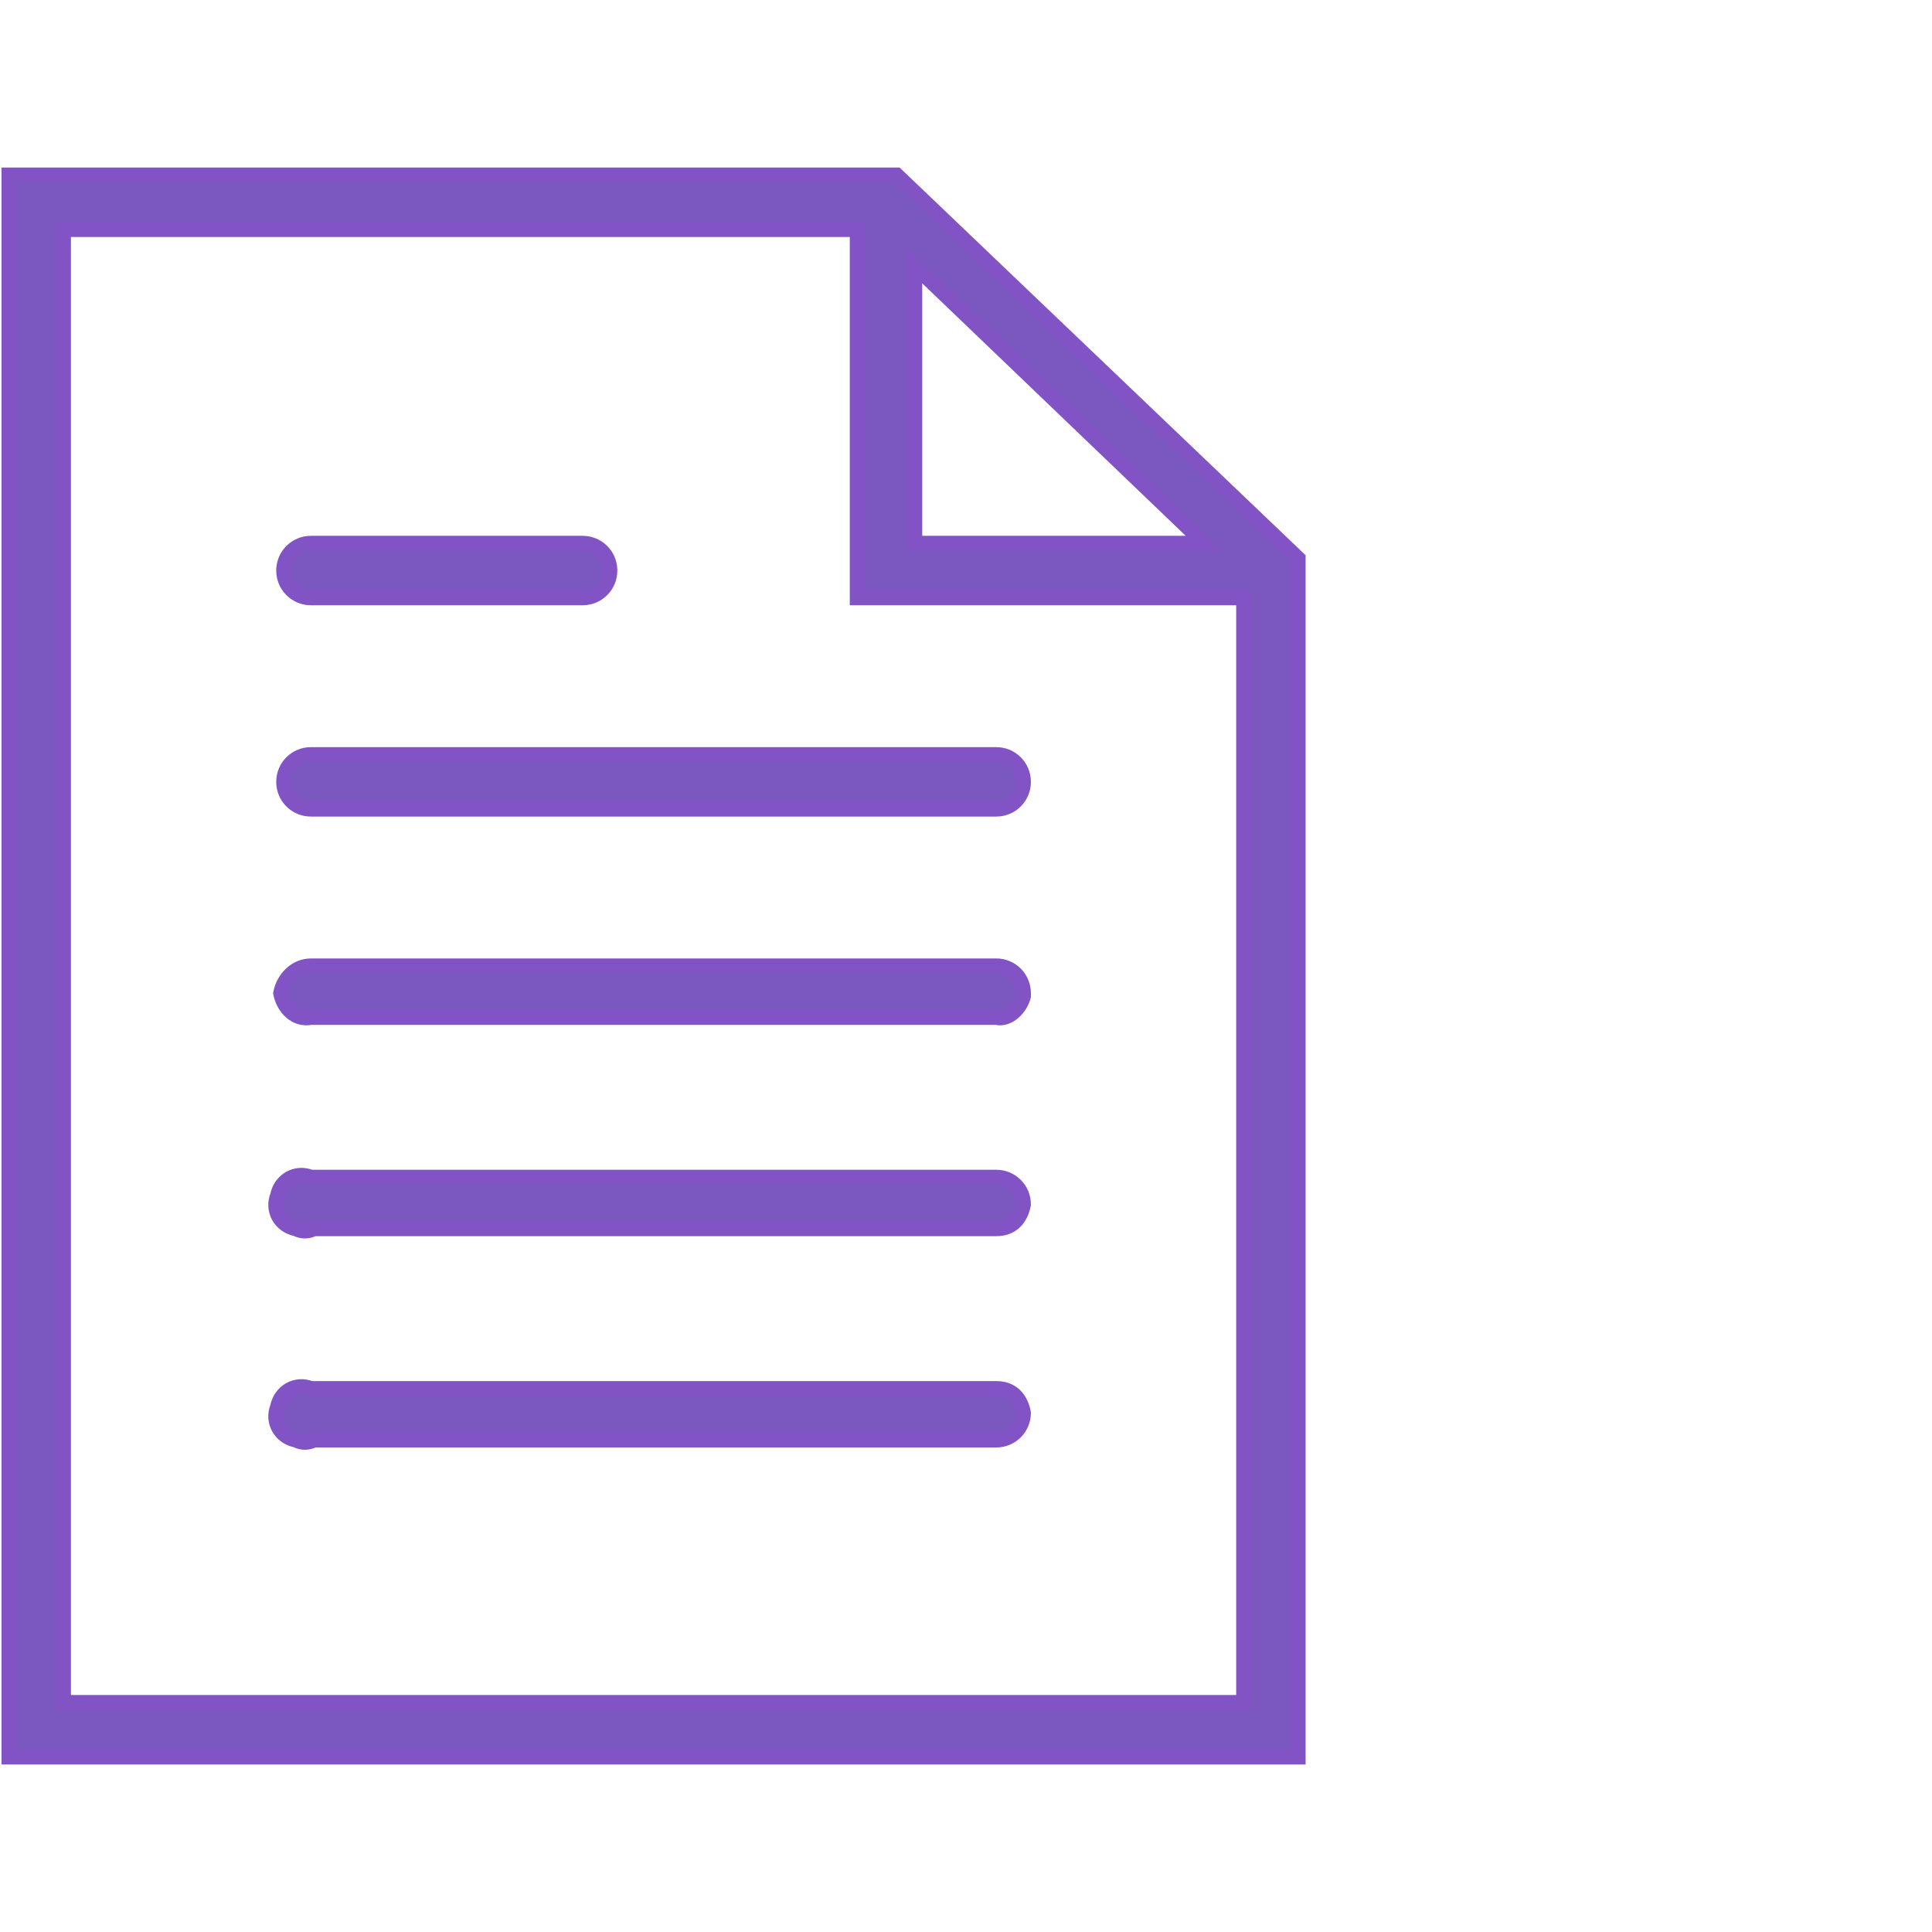
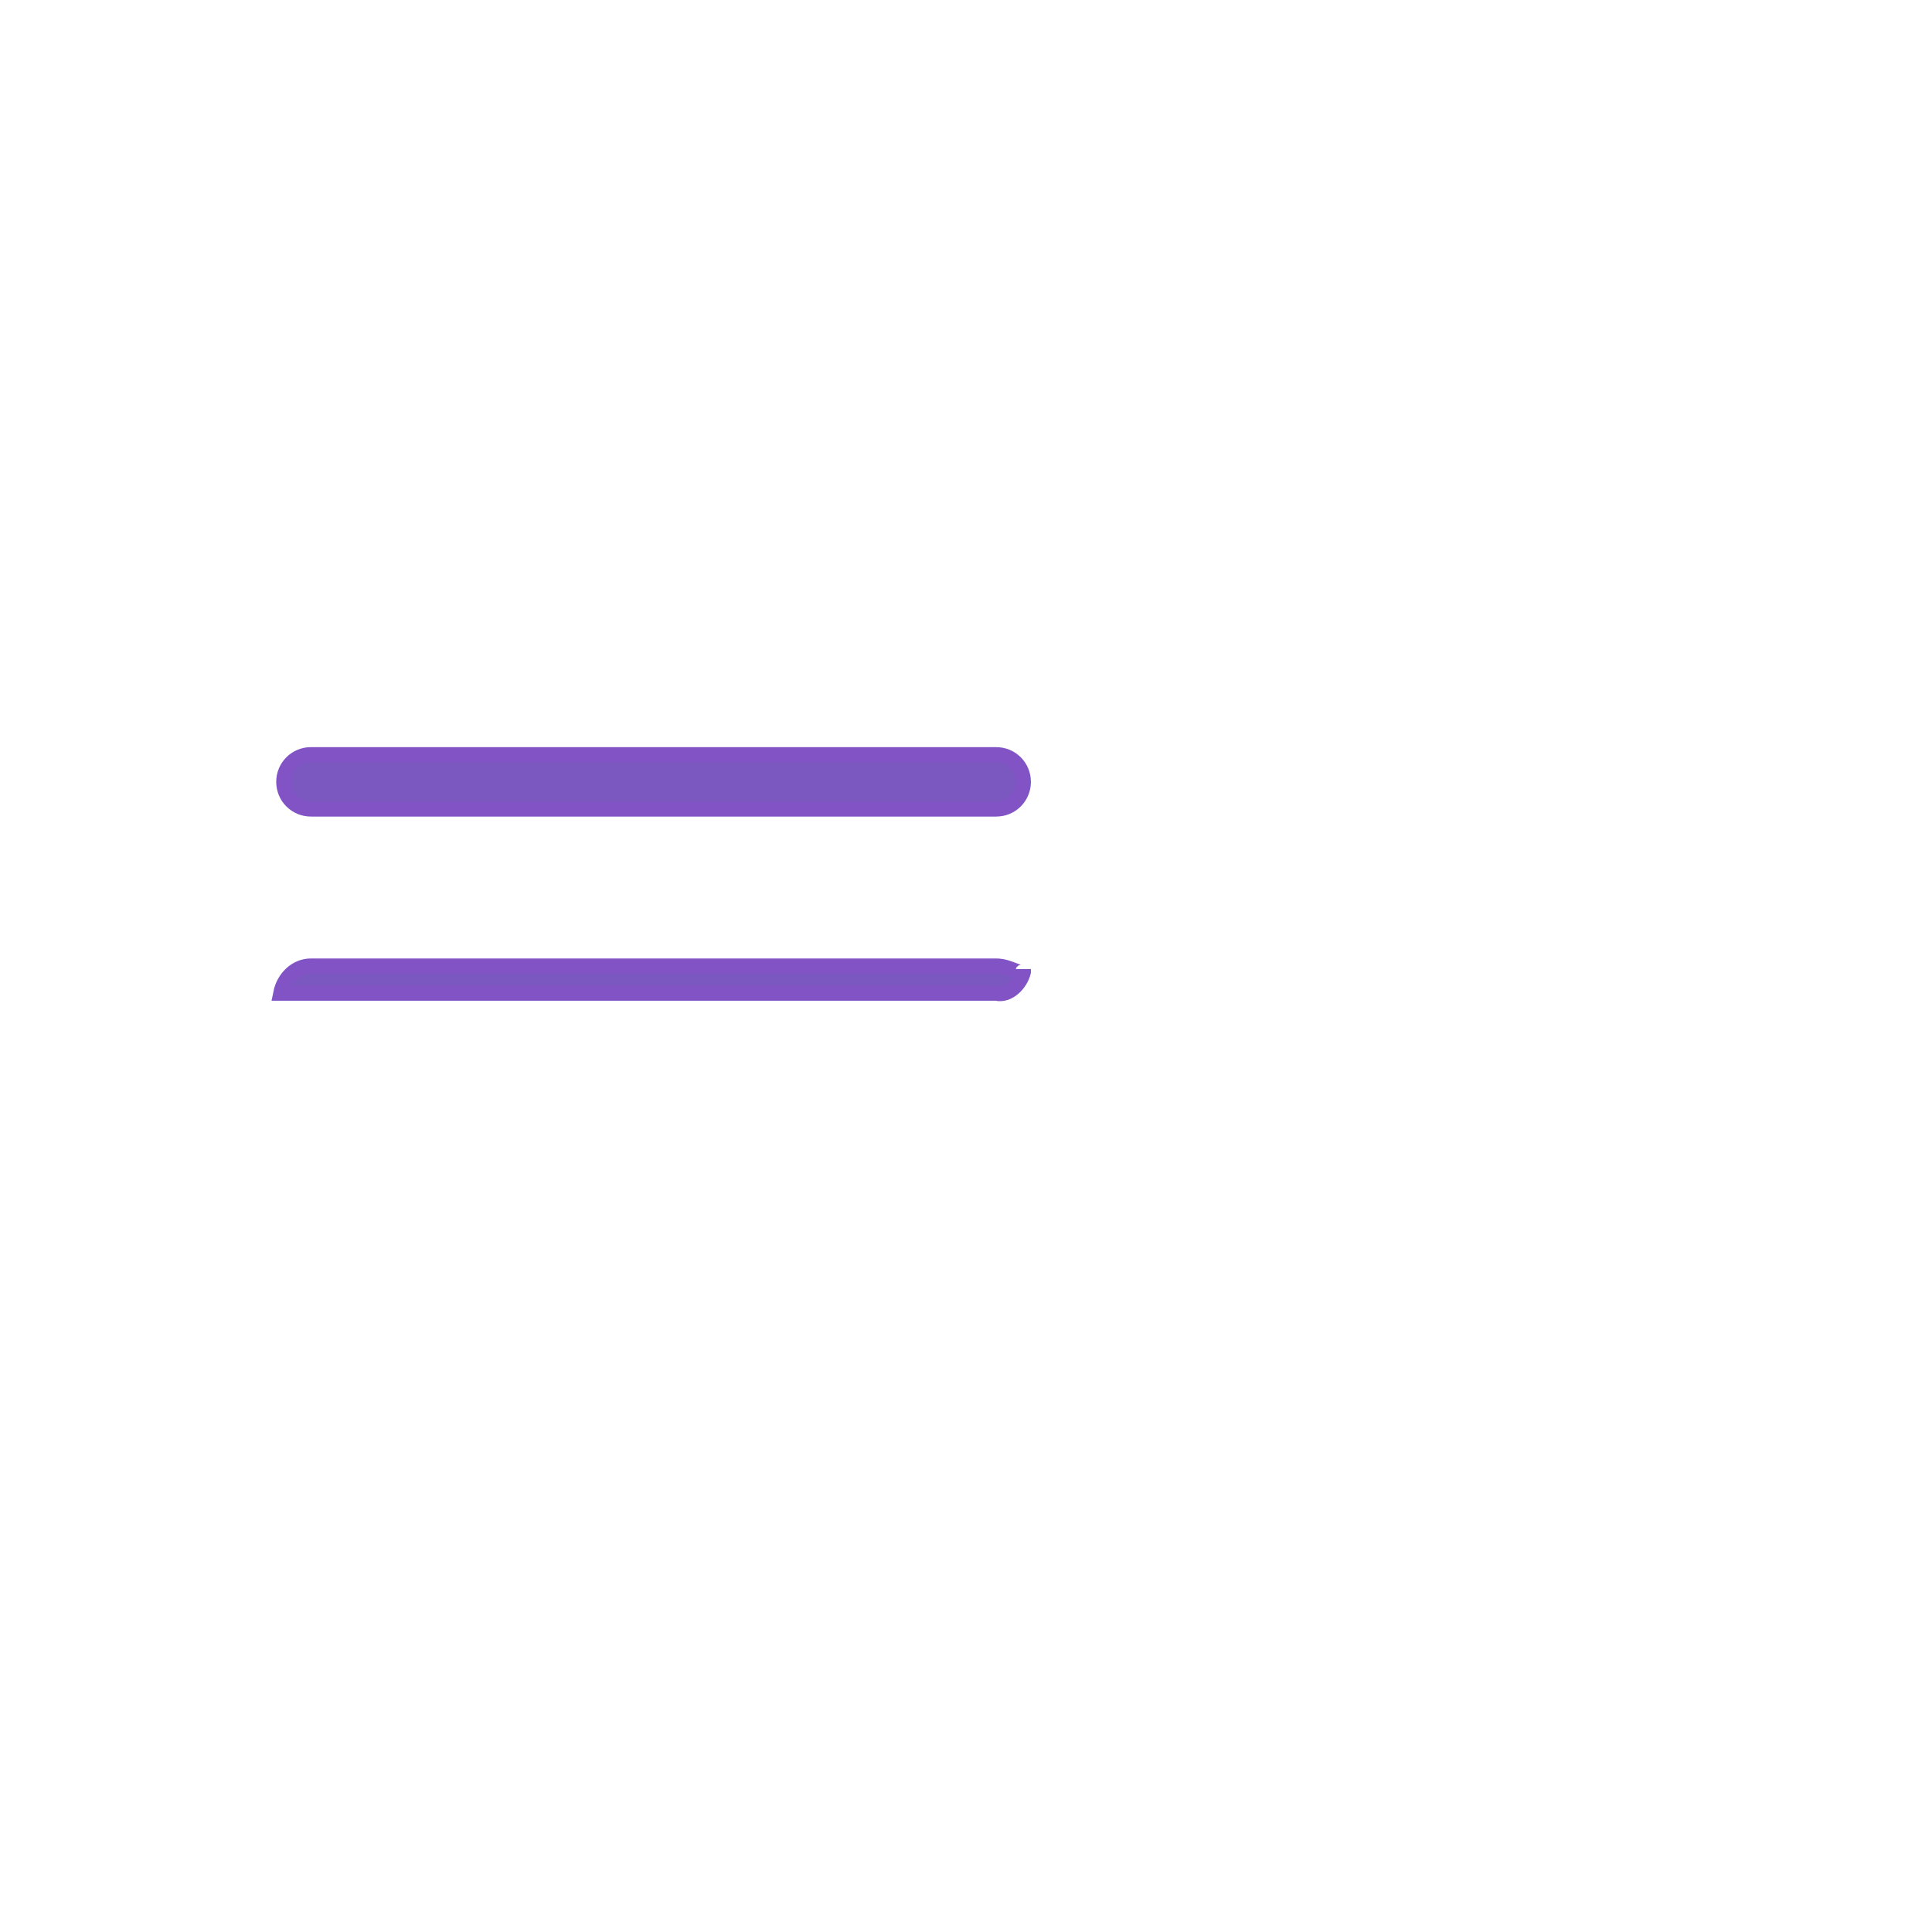
<svg xmlns="http://www.w3.org/2000/svg" version="1.1" id="Layer_1" x="0px" y="0px" width="64px" height="64px" viewBox="0 0 64 64" style="enable-background:new 0 0 64 64;" xml:space="preserve">
  <style type="text/css">
	.st0{fill:#7A58BF;stroke:#8253C5;stroke-width:0.5;stroke-linecap:square;}
	.st1{fill:#7A58BF;stroke:#8253C5;stroke-width:0.5;}
</style>
  <g>
    <g id="Loans">
      <g id="Loan_CarLoan_MyCarMyCash_Details">
        <g id="file-copy">
          <path id="Shape" class="st0" d="M33,25H10.3c-0.5,0-0.9,0.4-0.9,0.9c0,0.5,0.4,0.9,0.9,0.9c0,0,0,0,0,0H33      c0.5,0,0.9-0.4,0.9-0.9C33.9,25.4,33.5,25,33,25z" />
-           <path id="Shape-2" class="st0" d="M10.3,19.8h9c0.5,0,0.9-0.4,0.9-0.9c0-0.5-0.4-0.9-0.9-0.9c0,0,0,0,0,0h-9      c-0.5,0-0.9,0.4-0.9,0.9C9.4,19.4,9.8,19.8,10.3,19.8C10.3,19.8,10.3,19.8,10.3,19.8z" />
-           <path id="Shape-3" class="st0" d="M33,32H10.3c-0.5,0-0.9,0.4-1,0.9c0.1,0.5,0.5,0.9,1,0.8c0,0,0,0,0,0H33      c0.4,0.1,0.8-0.3,0.9-0.7c0,0,0-0.1,0-0.1C33.9,32.4,33.5,32,33,32L33,32z" />
-           <path id="Shape-4" class="st0" d="M33,39H10.3c-0.5-0.2-1,0.1-1.1,0.6c-0.2,0.5,0.1,1,0.6,1.1c0.2,0.1,0.4,0.1,0.6,0H33      c0.5,0,0.8-0.3,0.9-0.8C33.9,39.4,33.5,39,33,39L33,39z" />
-           <path id="Shape-5" class="st0" d="M33,46H10.3c-0.5-0.2-1,0.1-1.1,0.6c-0.2,0.5,0.1,1,0.6,1.1c0.2,0.1,0.4,0.1,0.6,0H33      c0.5,0,0.9-0.4,0.9-0.9v0C33.8,46.3,33.5,46,33,46z" />
-           <path id="Shape-6" class="st1" d="M29.7,5.8H0.3v52.4H43V18.5L29.7,5.8z M30.3,8.8l9.6,9.2h-9.6L30.3,8.8z M2.1,56.4V7.6h26.3      v12.2h12.8v36.6H2.1z" />
+           <path id="Shape-3" class="st0" d="M33,32H10.3c-0.5,0-0.9,0.4-1,0.9c0,0,0,0,0,0H33      c0.4,0.1,0.8-0.3,0.9-0.7c0,0,0-0.1,0-0.1C33.9,32.4,33.5,32,33,32L33,32z" />
        </g>
      </g>
    </g>
  </g>
</svg>